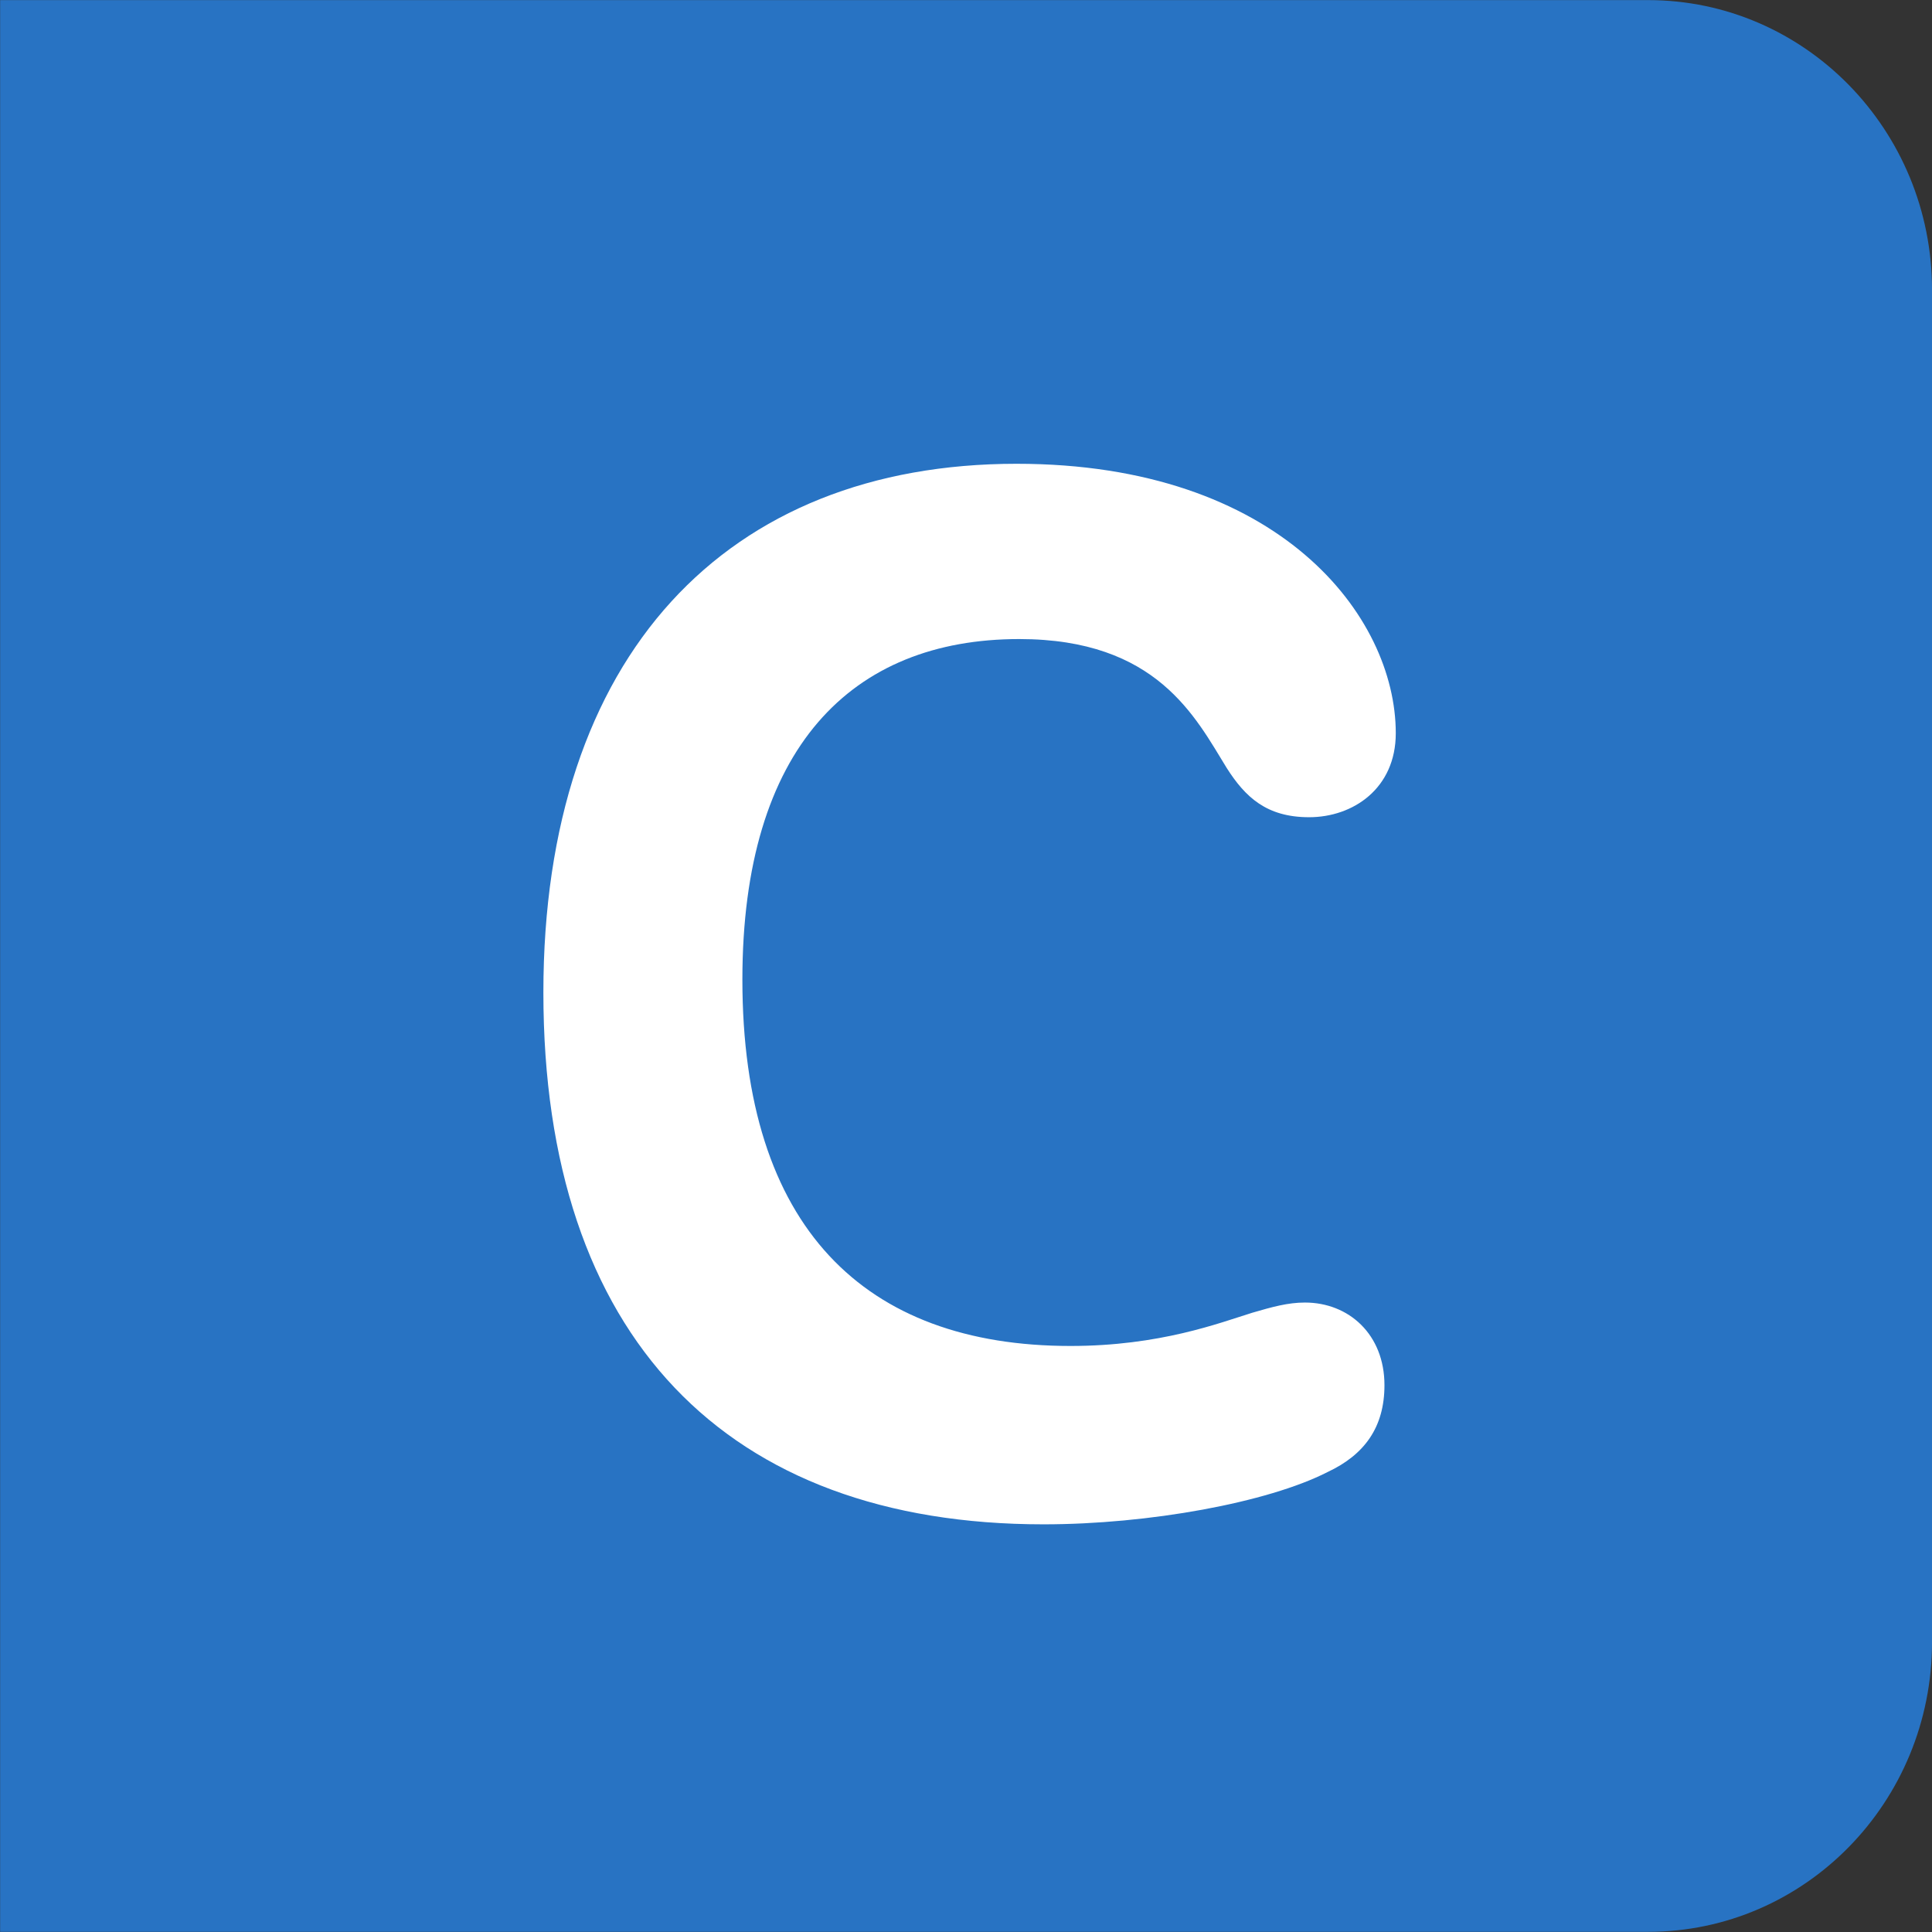
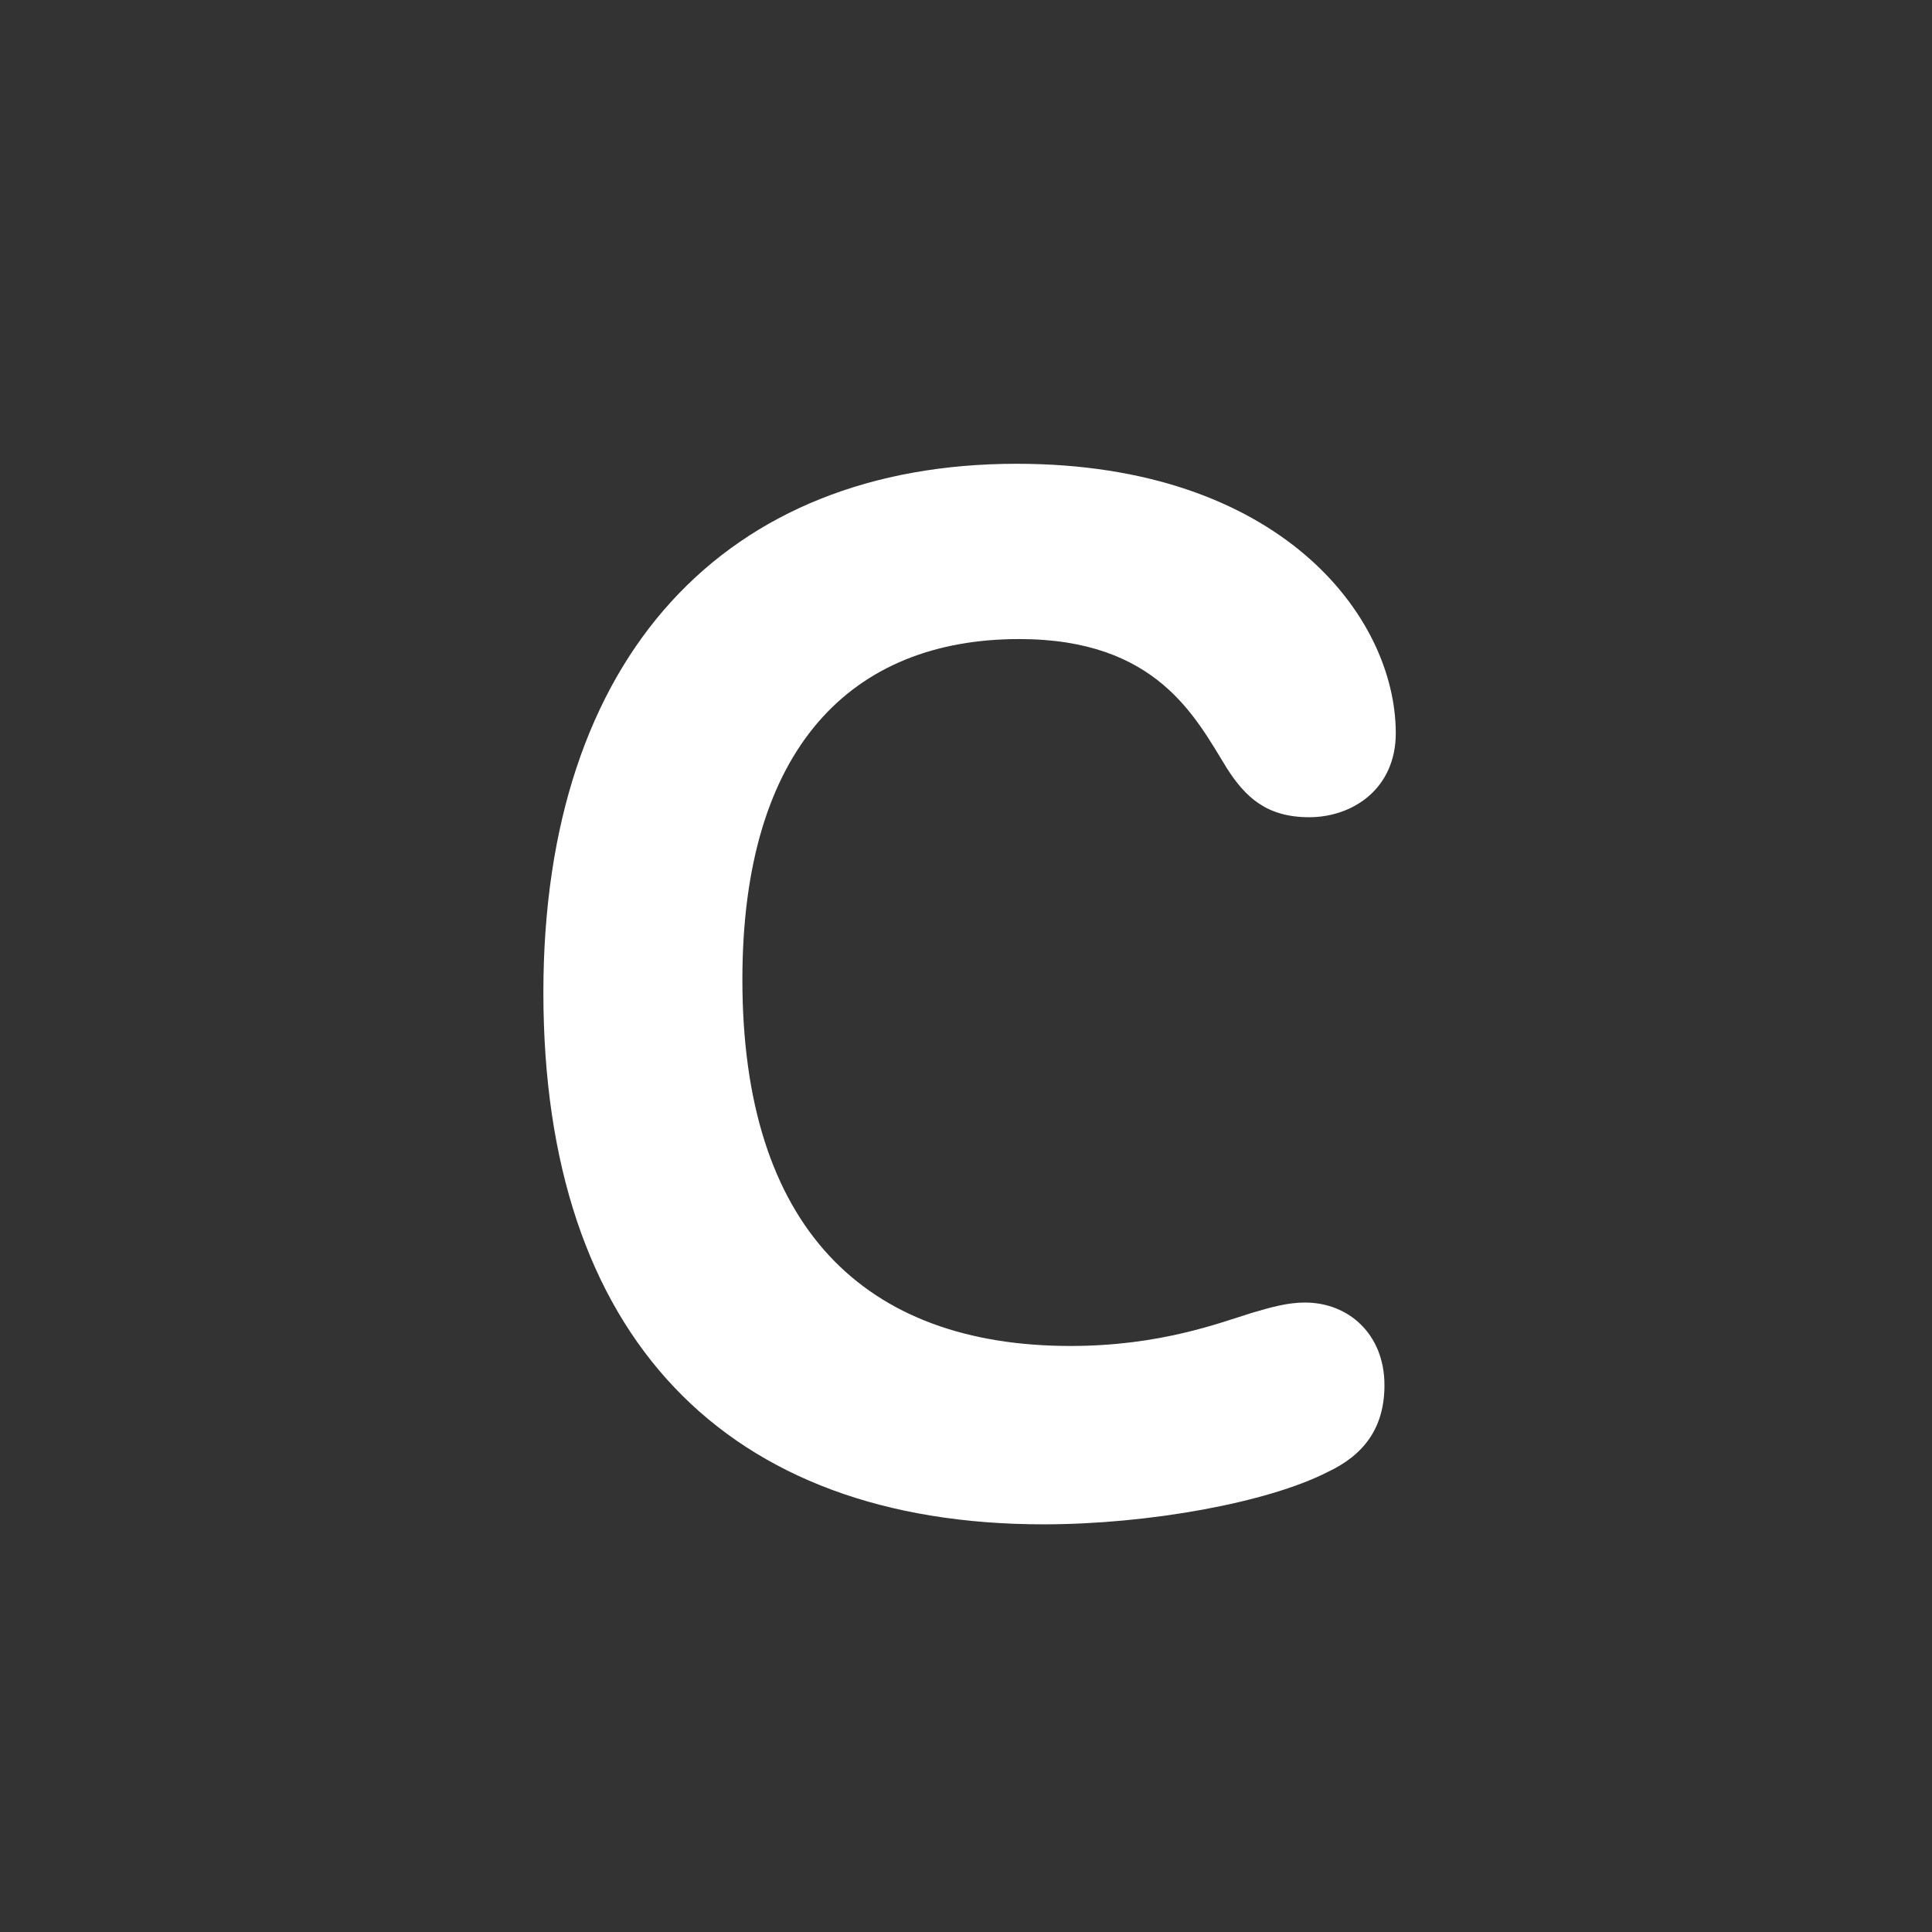
<svg xmlns="http://www.w3.org/2000/svg" xmlns:ns1="http://sodipodi.sourceforge.net/DTD/sodipodi-0.dtd" xmlns:ns2="http://www.inkscape.org/namespaces/inkscape" version="1.1" id="Calque_1" x="0px" y="0px" viewBox="0 0 77.5 77.5" style="enable-background:new 0 0 77.5 77.5;" xml:space="preserve" ns1:docname="C.svg" ns2:version="1.1.1 (3bf5ae0d25, 2021-09-20)">
  <rect x="0" y="0" width="77.5" height="77.5" fill="#333333" stroke="none" />
  <defs id="defs11">
    <clipPath clipPathUnits="userSpaceOnUse" id="clipPath6224">
      <path d="M 0,663.307 H 1133.81 V 0 H 0 Z" id="path6222" />
    </clipPath>
  </defs>
  <ns1:namedview id="namedview9" pagecolor="#ffffff" bordercolor="#666666" borderopacity="1.0" ns2:pageshadow="2" ns2:pageopacity="0.0" ns2:pagecheckerboard="0" showgrid="false" ns2:zoom="4" ns2:cx="16.625" ns2:cy="74.125" ns2:window-width="1920" ns2:window-height="1017" ns2:window-x="-8" ns2:window-y="-8" ns2:window-maximized="1" ns2:current-layer="Calque_1" />
  <style type="text/css" id="style2">
	.st0{fill:#0087CC;}
	.st1{fill:#FFFFFF;}
</style>
-   <path d="M 0.005,0.004 H 66.108 c 6.294,0 11.393,5.207 11.393,11.626 v 54.237 c 0,6.426 -5.099,11.626 -11.393,11.626 H 0.005 Z" style="fill:#2873c3;fill-opacity:1;fill-rule:nonzero;stroke:none;stroke-width:6.74" id="path4374" />
  <path d="m 55.99,29.413 c 0,2.212 -1.709,3.369 -3.477,3.369 -1.709,0 -2.563,-0.81 -3.304,-1.974 -1.255,-2.035 -2.797,-5.173 -8.323,-5.173 -6.721,0 -11.106,4.356 -11.106,13.661 0,9.938 4.899,14.696 13.162,14.696 3.591,0 5.98,-0.926 7.295,-1.334 0.794,-0.231 1.422,-0.408 2.109,-0.408 1.762,0 3.19,1.28 3.19,3.315 0,1.688 -0.801,2.791 -2.283,3.485 -2.396,1.225 -7.175,2.097 -11.393,2.097 -12.708,0 -20.063,-7.501 -20.063,-21.333 0,-13.539 7.355,-21.21 18.982,-21.21 10.539,0 15.211,6.106 15.211,10.809" style="fill:#ffffff;fill-opacity:1;fill-rule:nonzero;stroke:none;stroke-width:6.74" id="path4378" />
</svg>